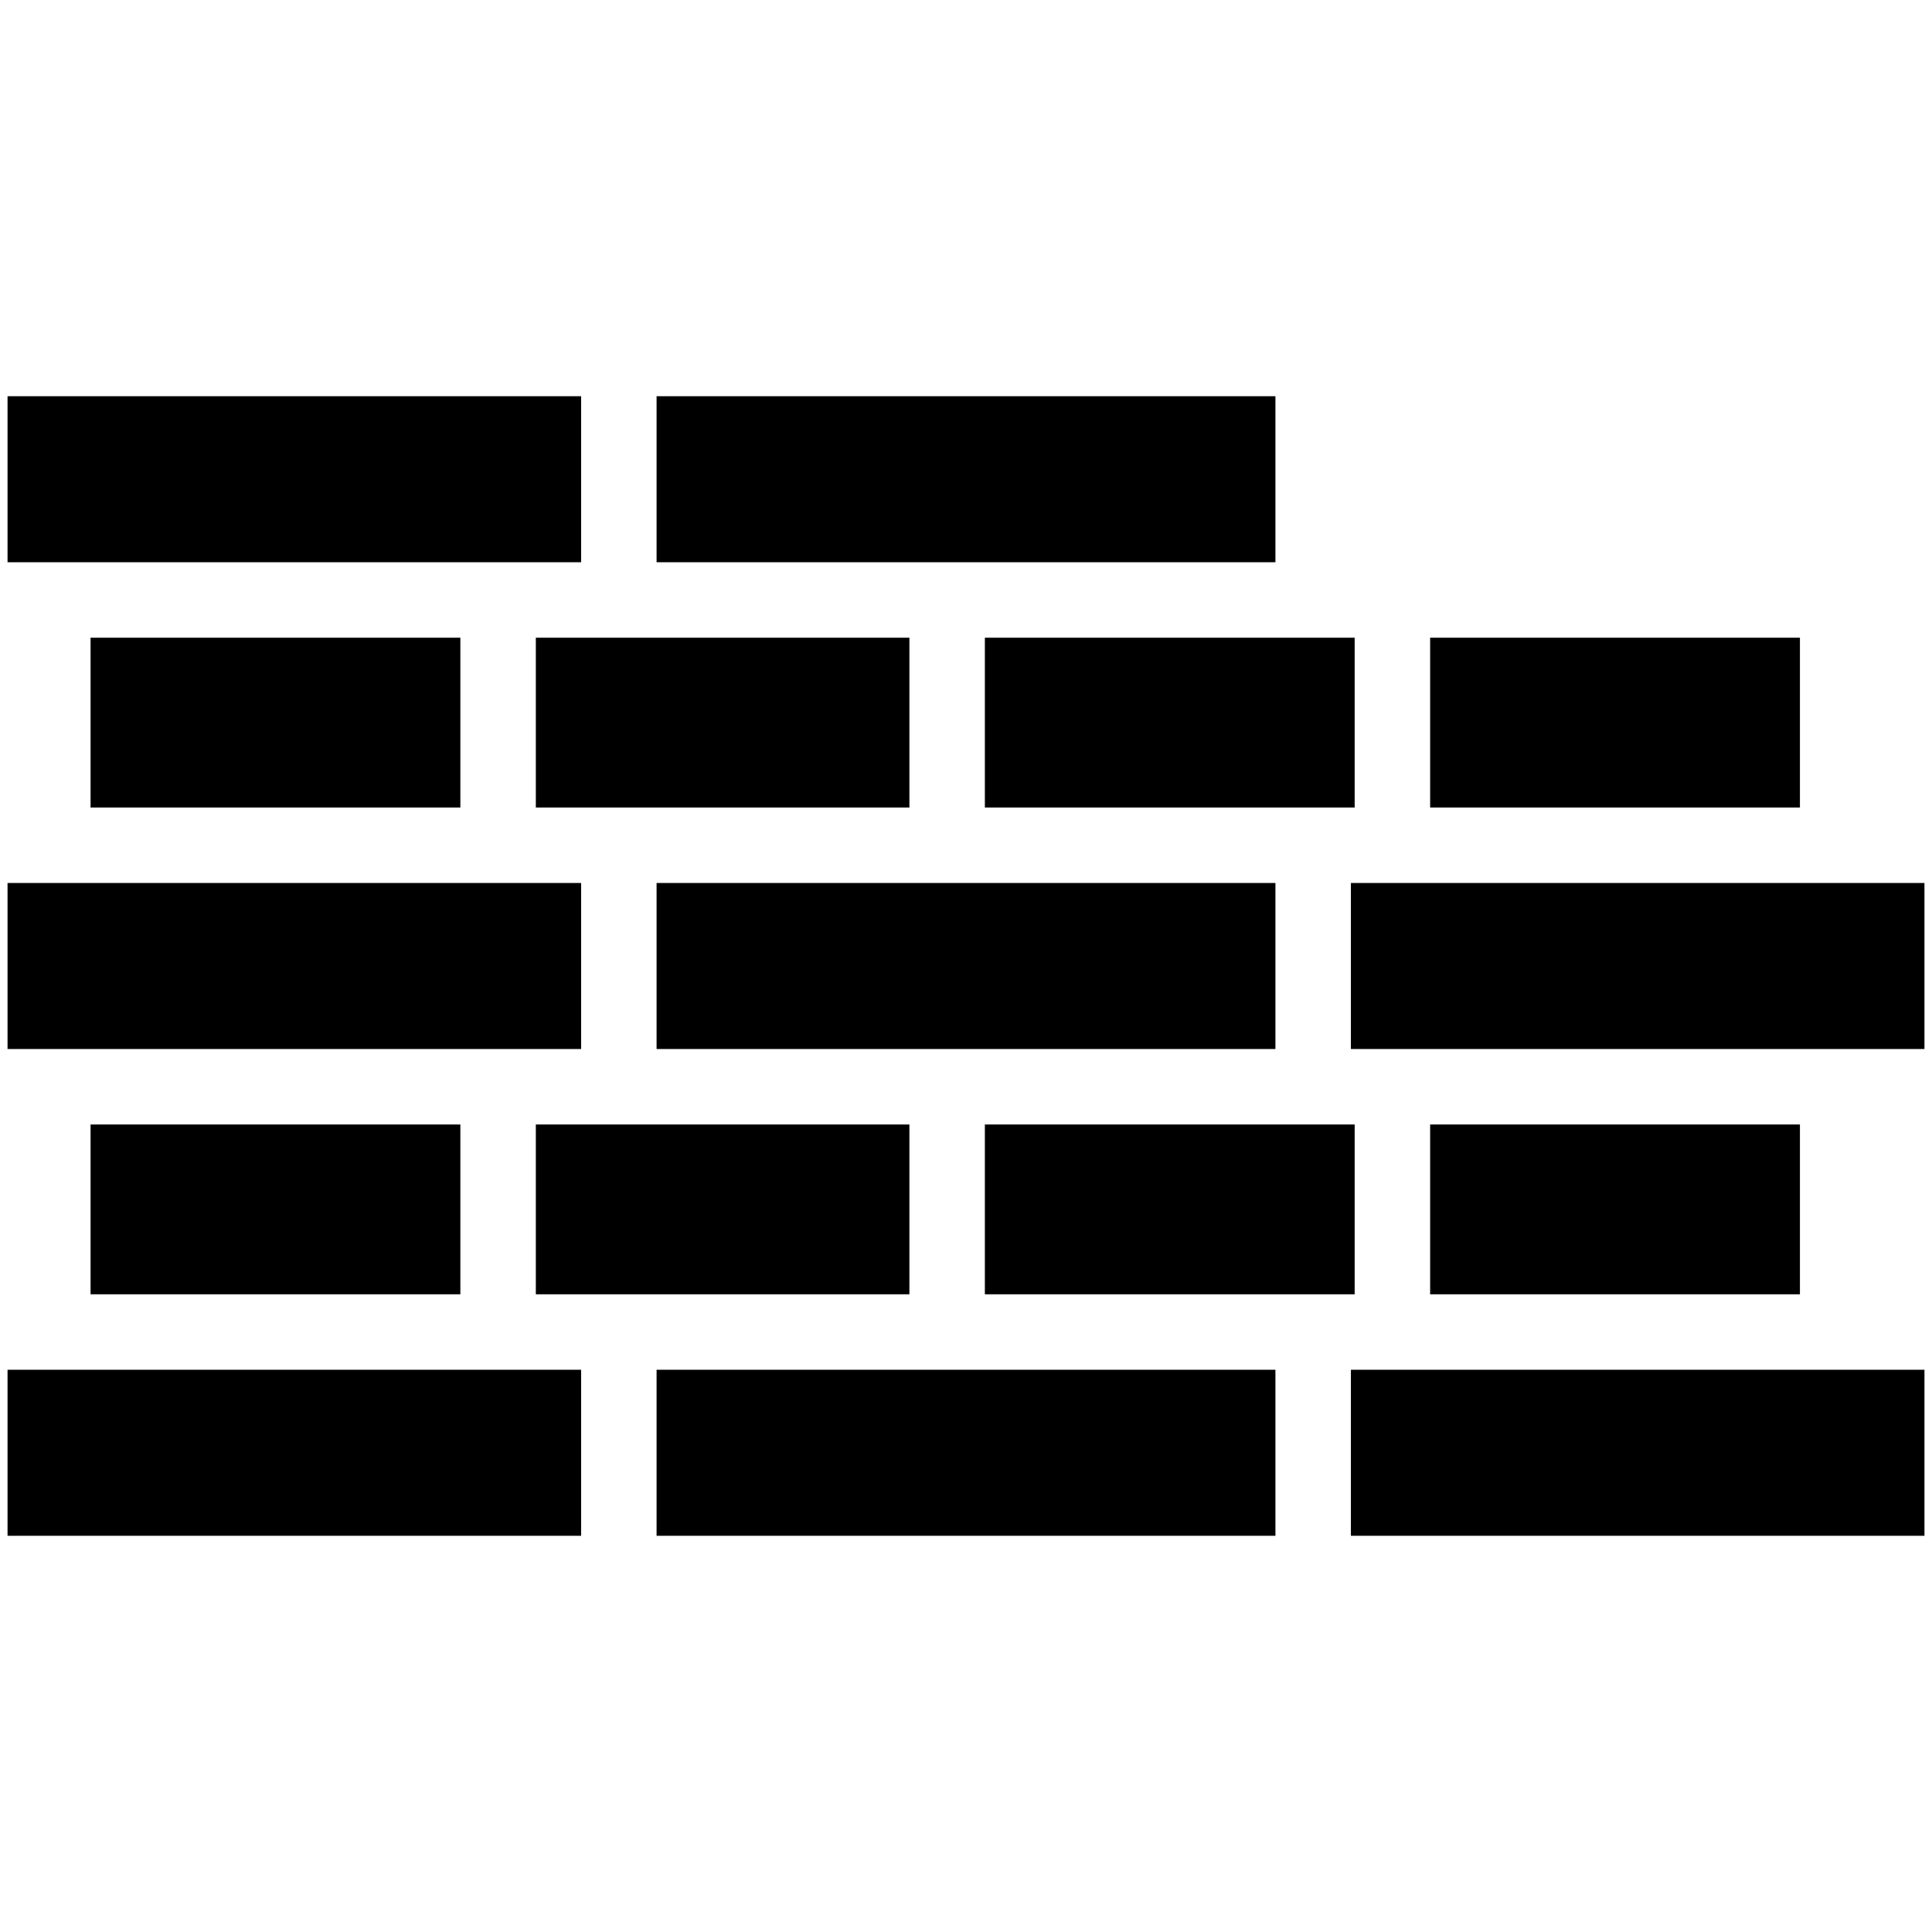
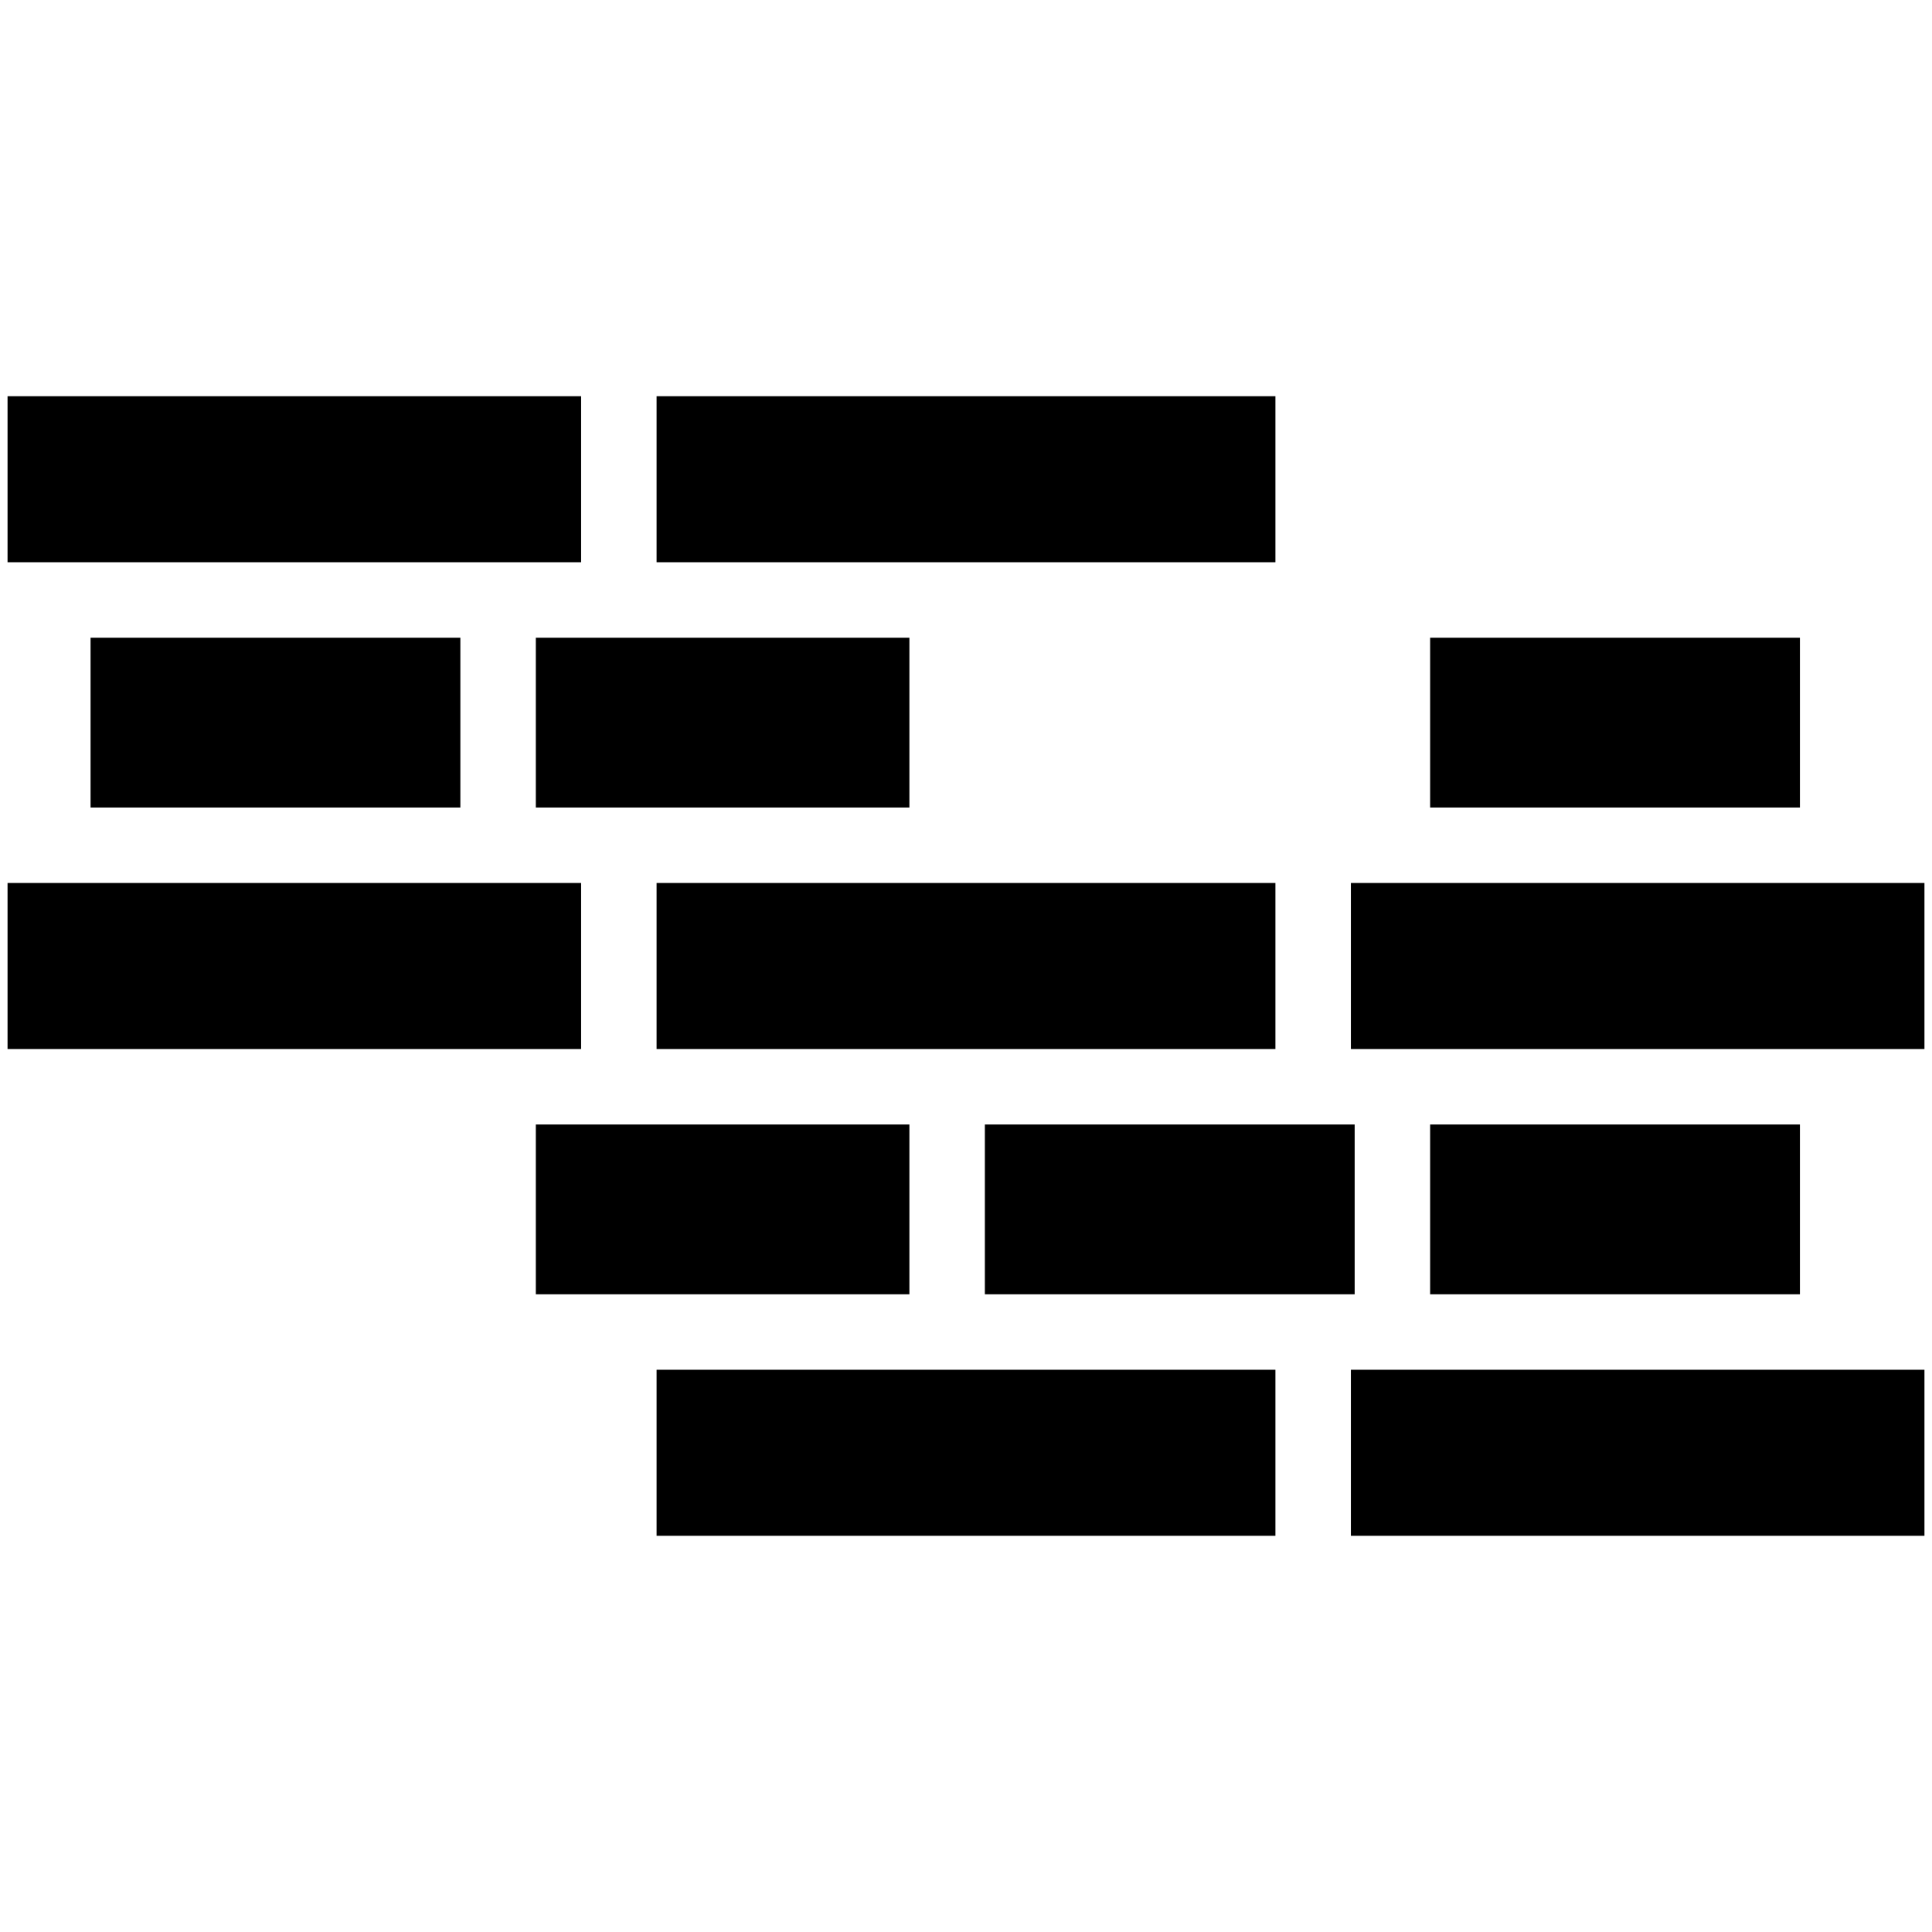
<svg xmlns="http://www.w3.org/2000/svg" style="enable-background:new 0 0 512 512;" version="1.1" viewBox="0 0 512 512" xml:space="preserve">
  <g id="Brick_Wal">
    <g id="XMLID_577_">
      <polygon id="XMLID_578_" points="132.264,149 154,149 154,105 2,105 2,149 13.908,149   " />
      <rect height="45" id="XMLID_579_" width="99" x="142" y="169" />
      <rect height="45" id="XMLID_580_" width="98" x="24" y="169" />
      <rect height="44" id="XMLID_581_" width="152" x="2" y="234" />
      <polygon id="XMLID_582_" points="338,149 338,105 174,105 174,149 250.62,149   " />
      <polygon id="XMLID_583_" points="174,234 174,278 250.62,278 338,278 338,234 250.62,234   " />
      <rect height="45" id="XMLID_584_" width="98" x="379" y="169" />
-       <rect height="45" id="XMLID_585_" width="98" x="261" y="169" />
      <rect height="44" id="XMLID_586_" width="152" x="358" y="234" />
      <rect height="45" id="XMLID_587_" width="98" x="261" y="298" />
      <polygon id="XMLID_588_" points="368.976,363 358,363 358,407 510,407 510,363 487.332,363   " />
      <rect height="45" id="XMLID_589_" width="98" x="379" y="298" />
-       <polygon id="XMLID_590_" points="13.908,363 2,363 2,407 154,407 154,363 132.264,363   " />
-       <rect height="45" id="XMLID_591_" width="98" x="24" y="298" />
      <rect height="45" id="XMLID_592_" width="99" x="142" y="298" />
      <rect height="44" id="XMLID_593_" width="164" x="174" y="363" />
    </g>
  </g>
  <g id="Layer_1" />
</svg>